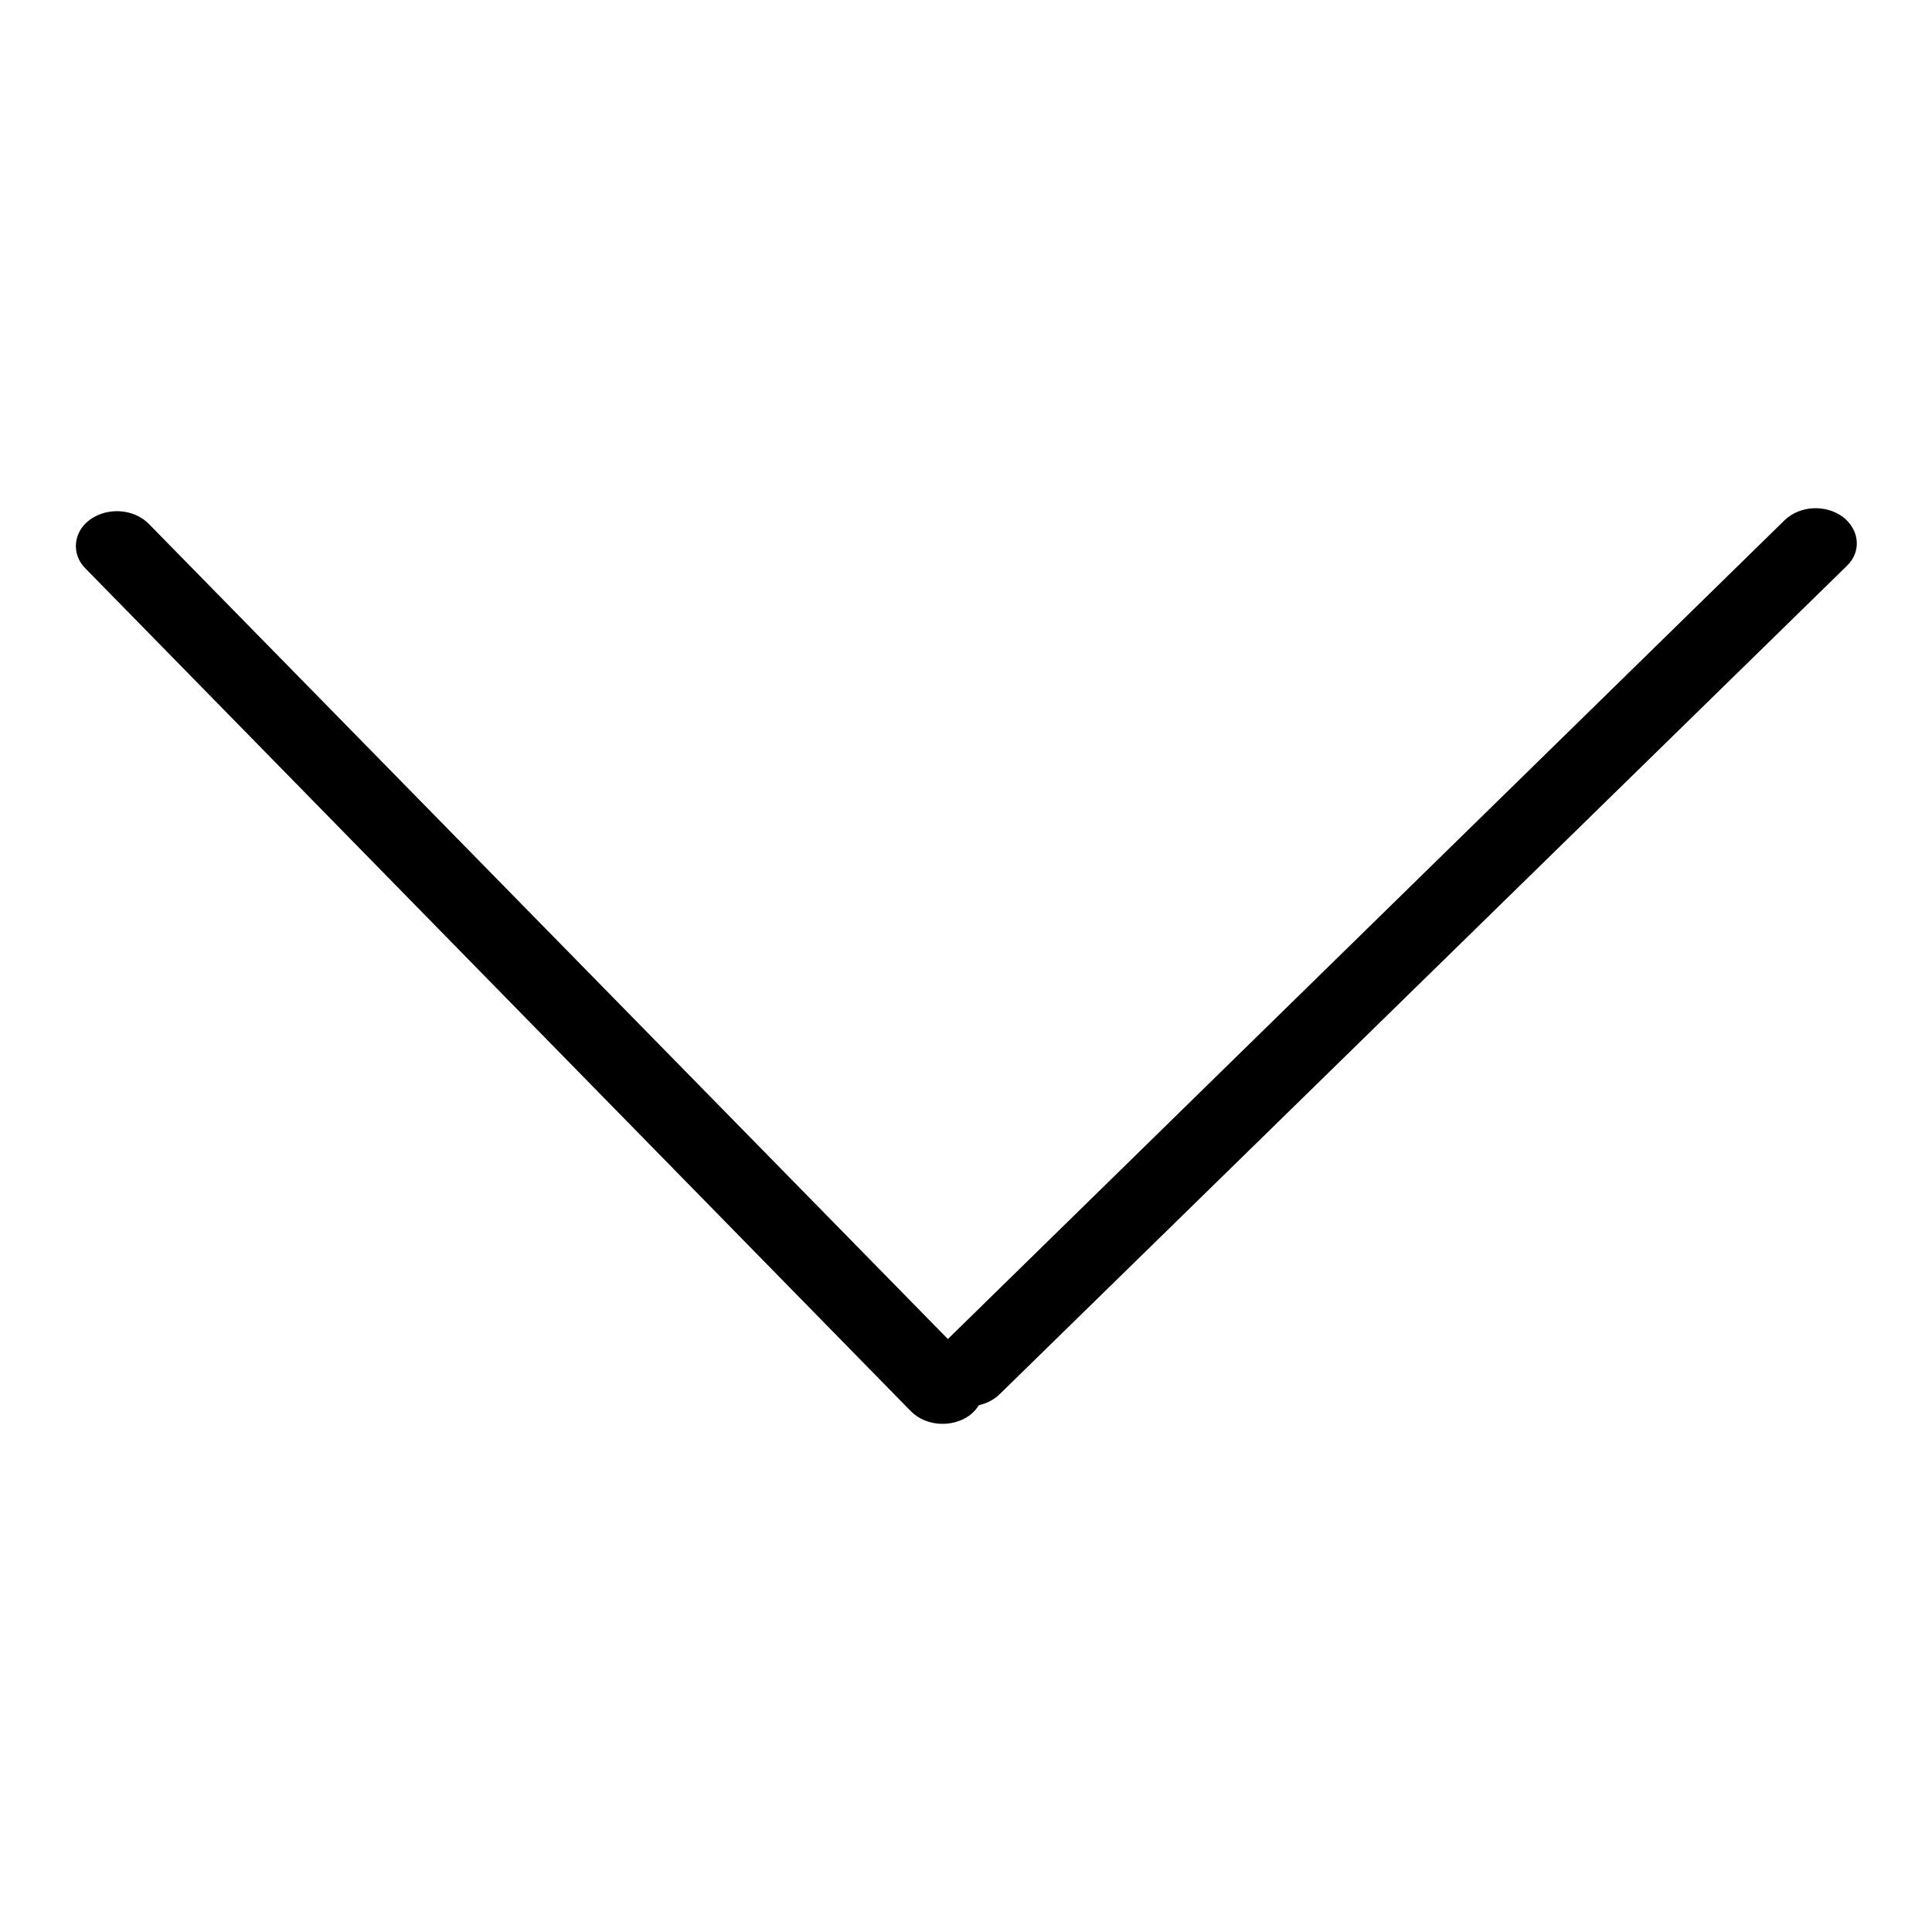
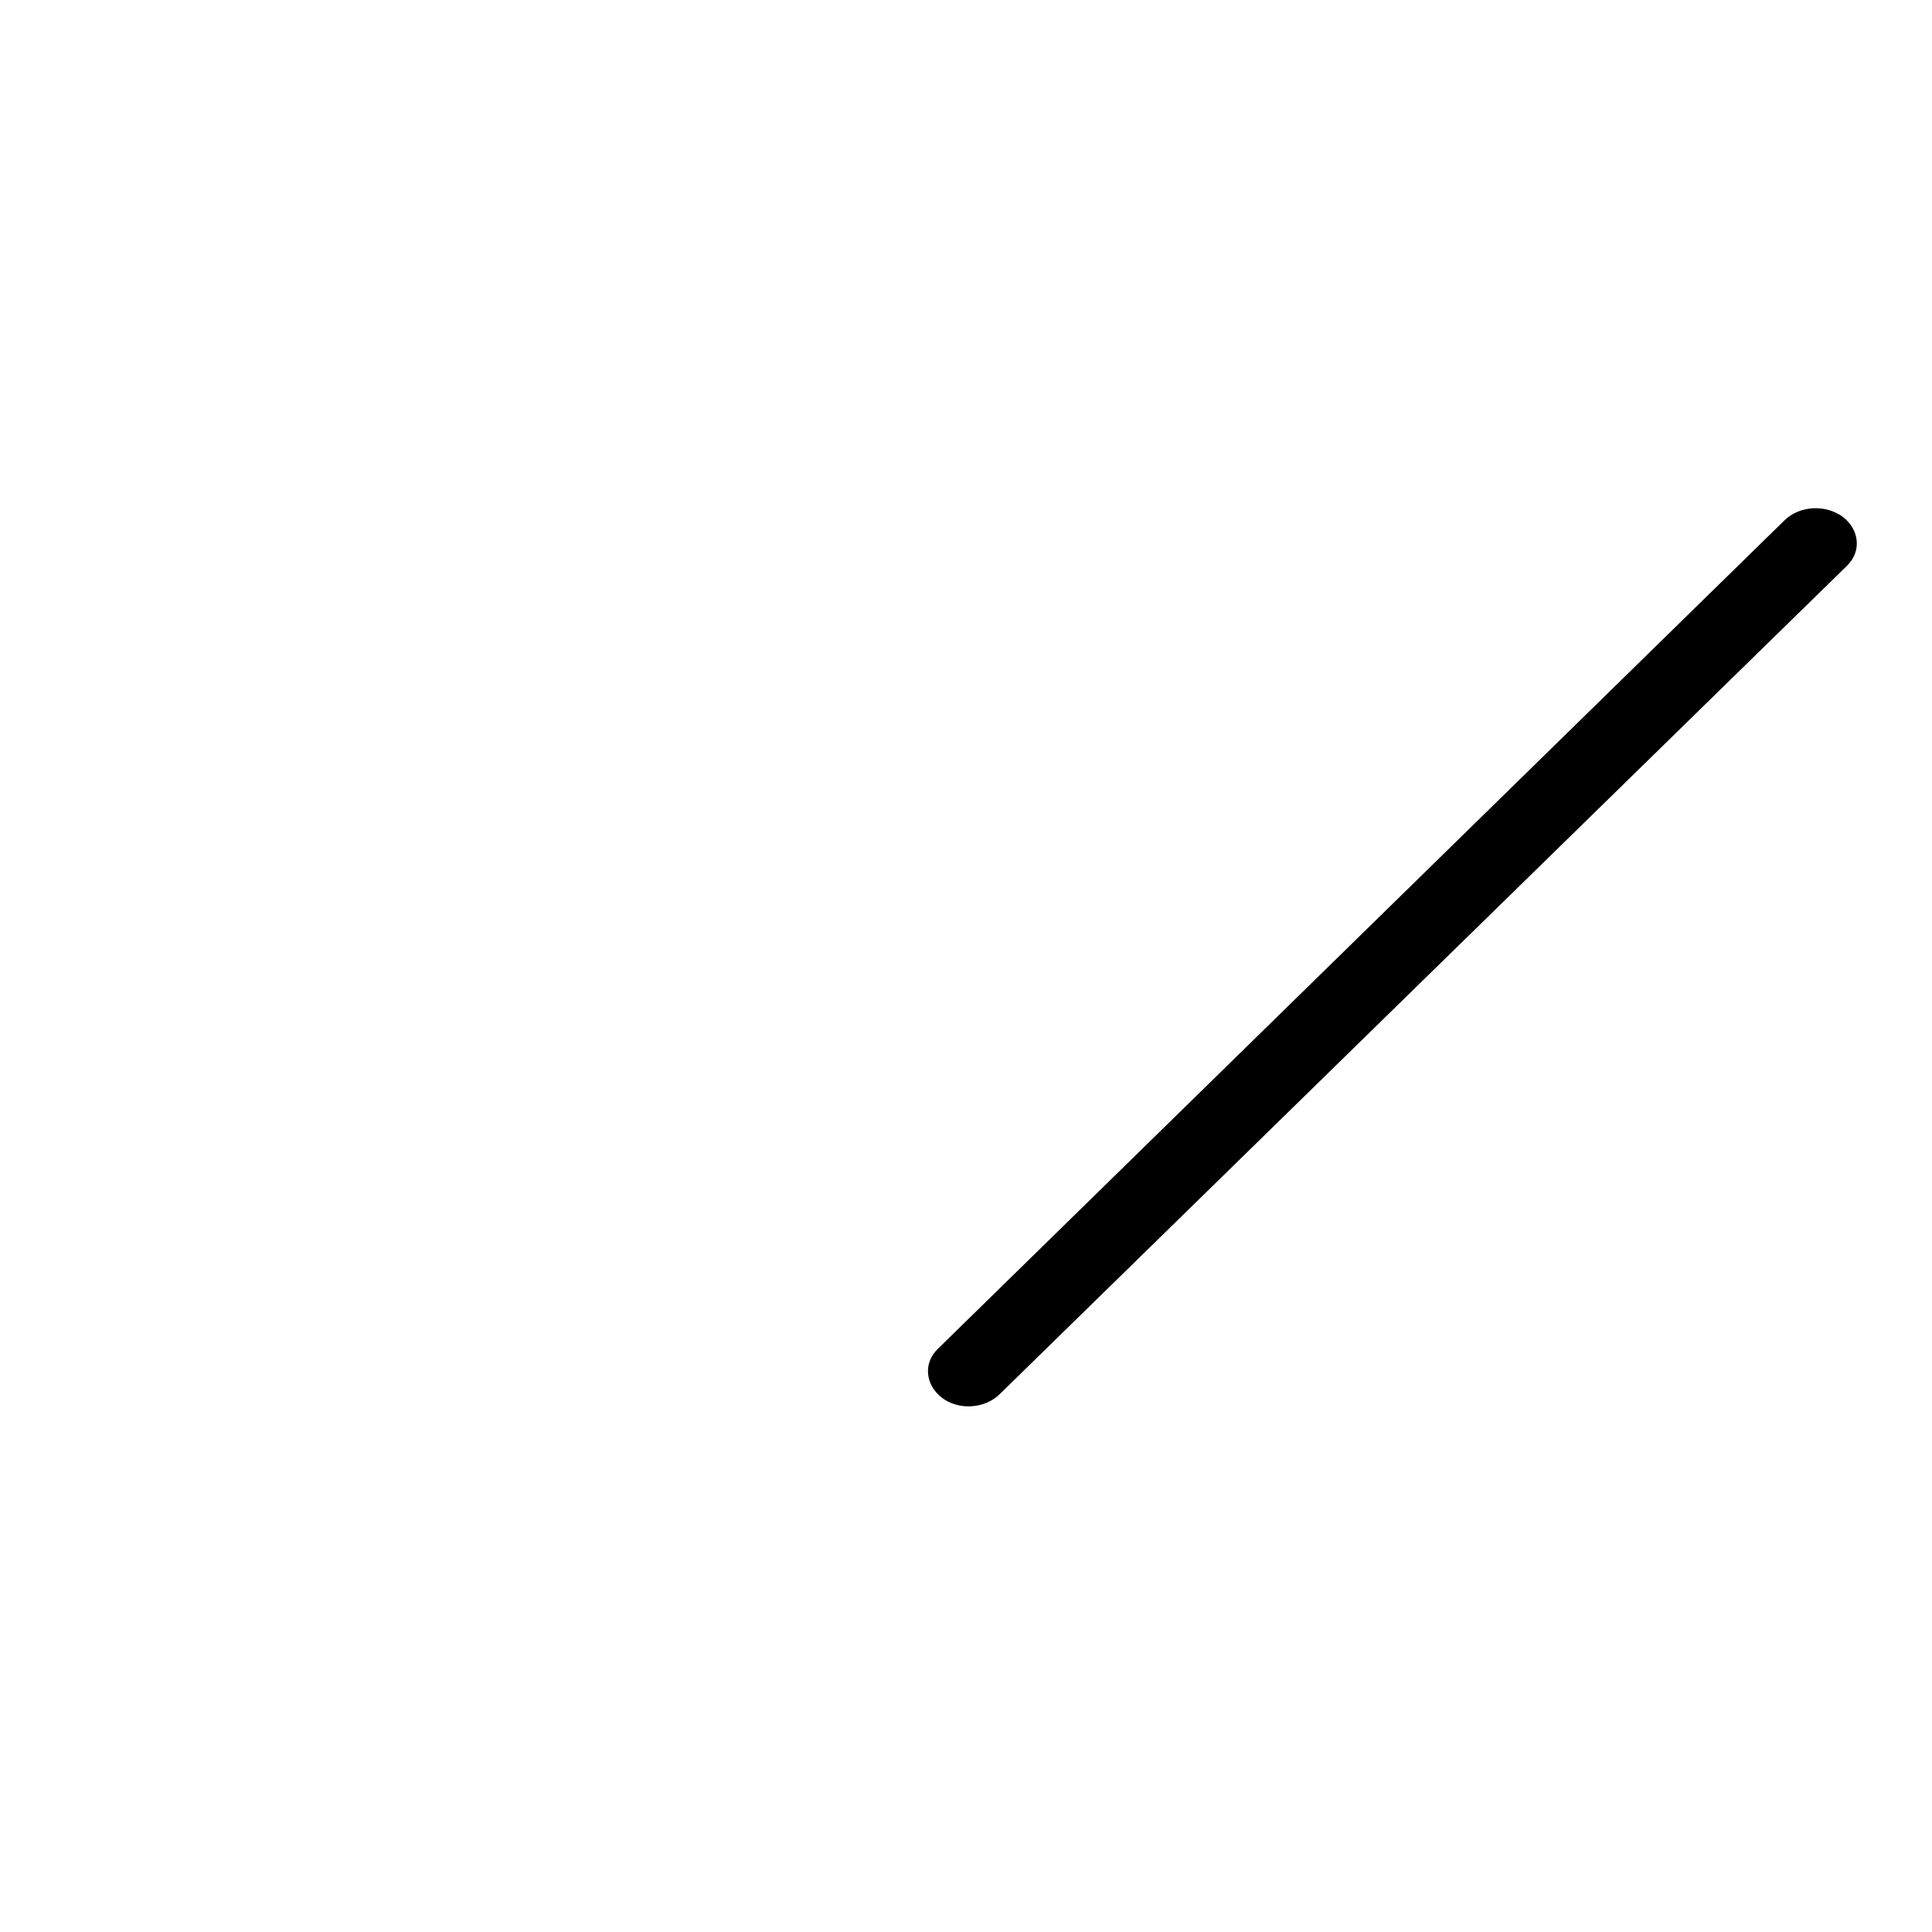
<svg xmlns="http://www.w3.org/2000/svg" version="1.1" x="0px" y="0px" viewBox="0 0 256 256" enable-background="new 0 0 256 256" xml:space="preserve">
  <g>
    <path fill="#000000" d="M124.8,185.2c-2.2-1.7-2.5-4.6-0.5-6.5L236.5,68.9c2-1.9,5.4-2.1,7.7-0.4c2.2,1.7,2.5,4.6,0.5,6.5 L132.5,184.7C130.5,186.7,127,186.9,124.8,185.2z" />
-     <path fill="#000000" d="M128.4,187.6c-2.3,1.6-5.7,1.4-7.7-0.6L11.3,75.3c-1.9-1.9-1.6-4.9,0.7-6.5c2.3-1.6,5.7-1.4,7.7,0.6 L129.1,181C131,183,130.7,185.9,128.4,187.6z" />
  </g>
</svg>